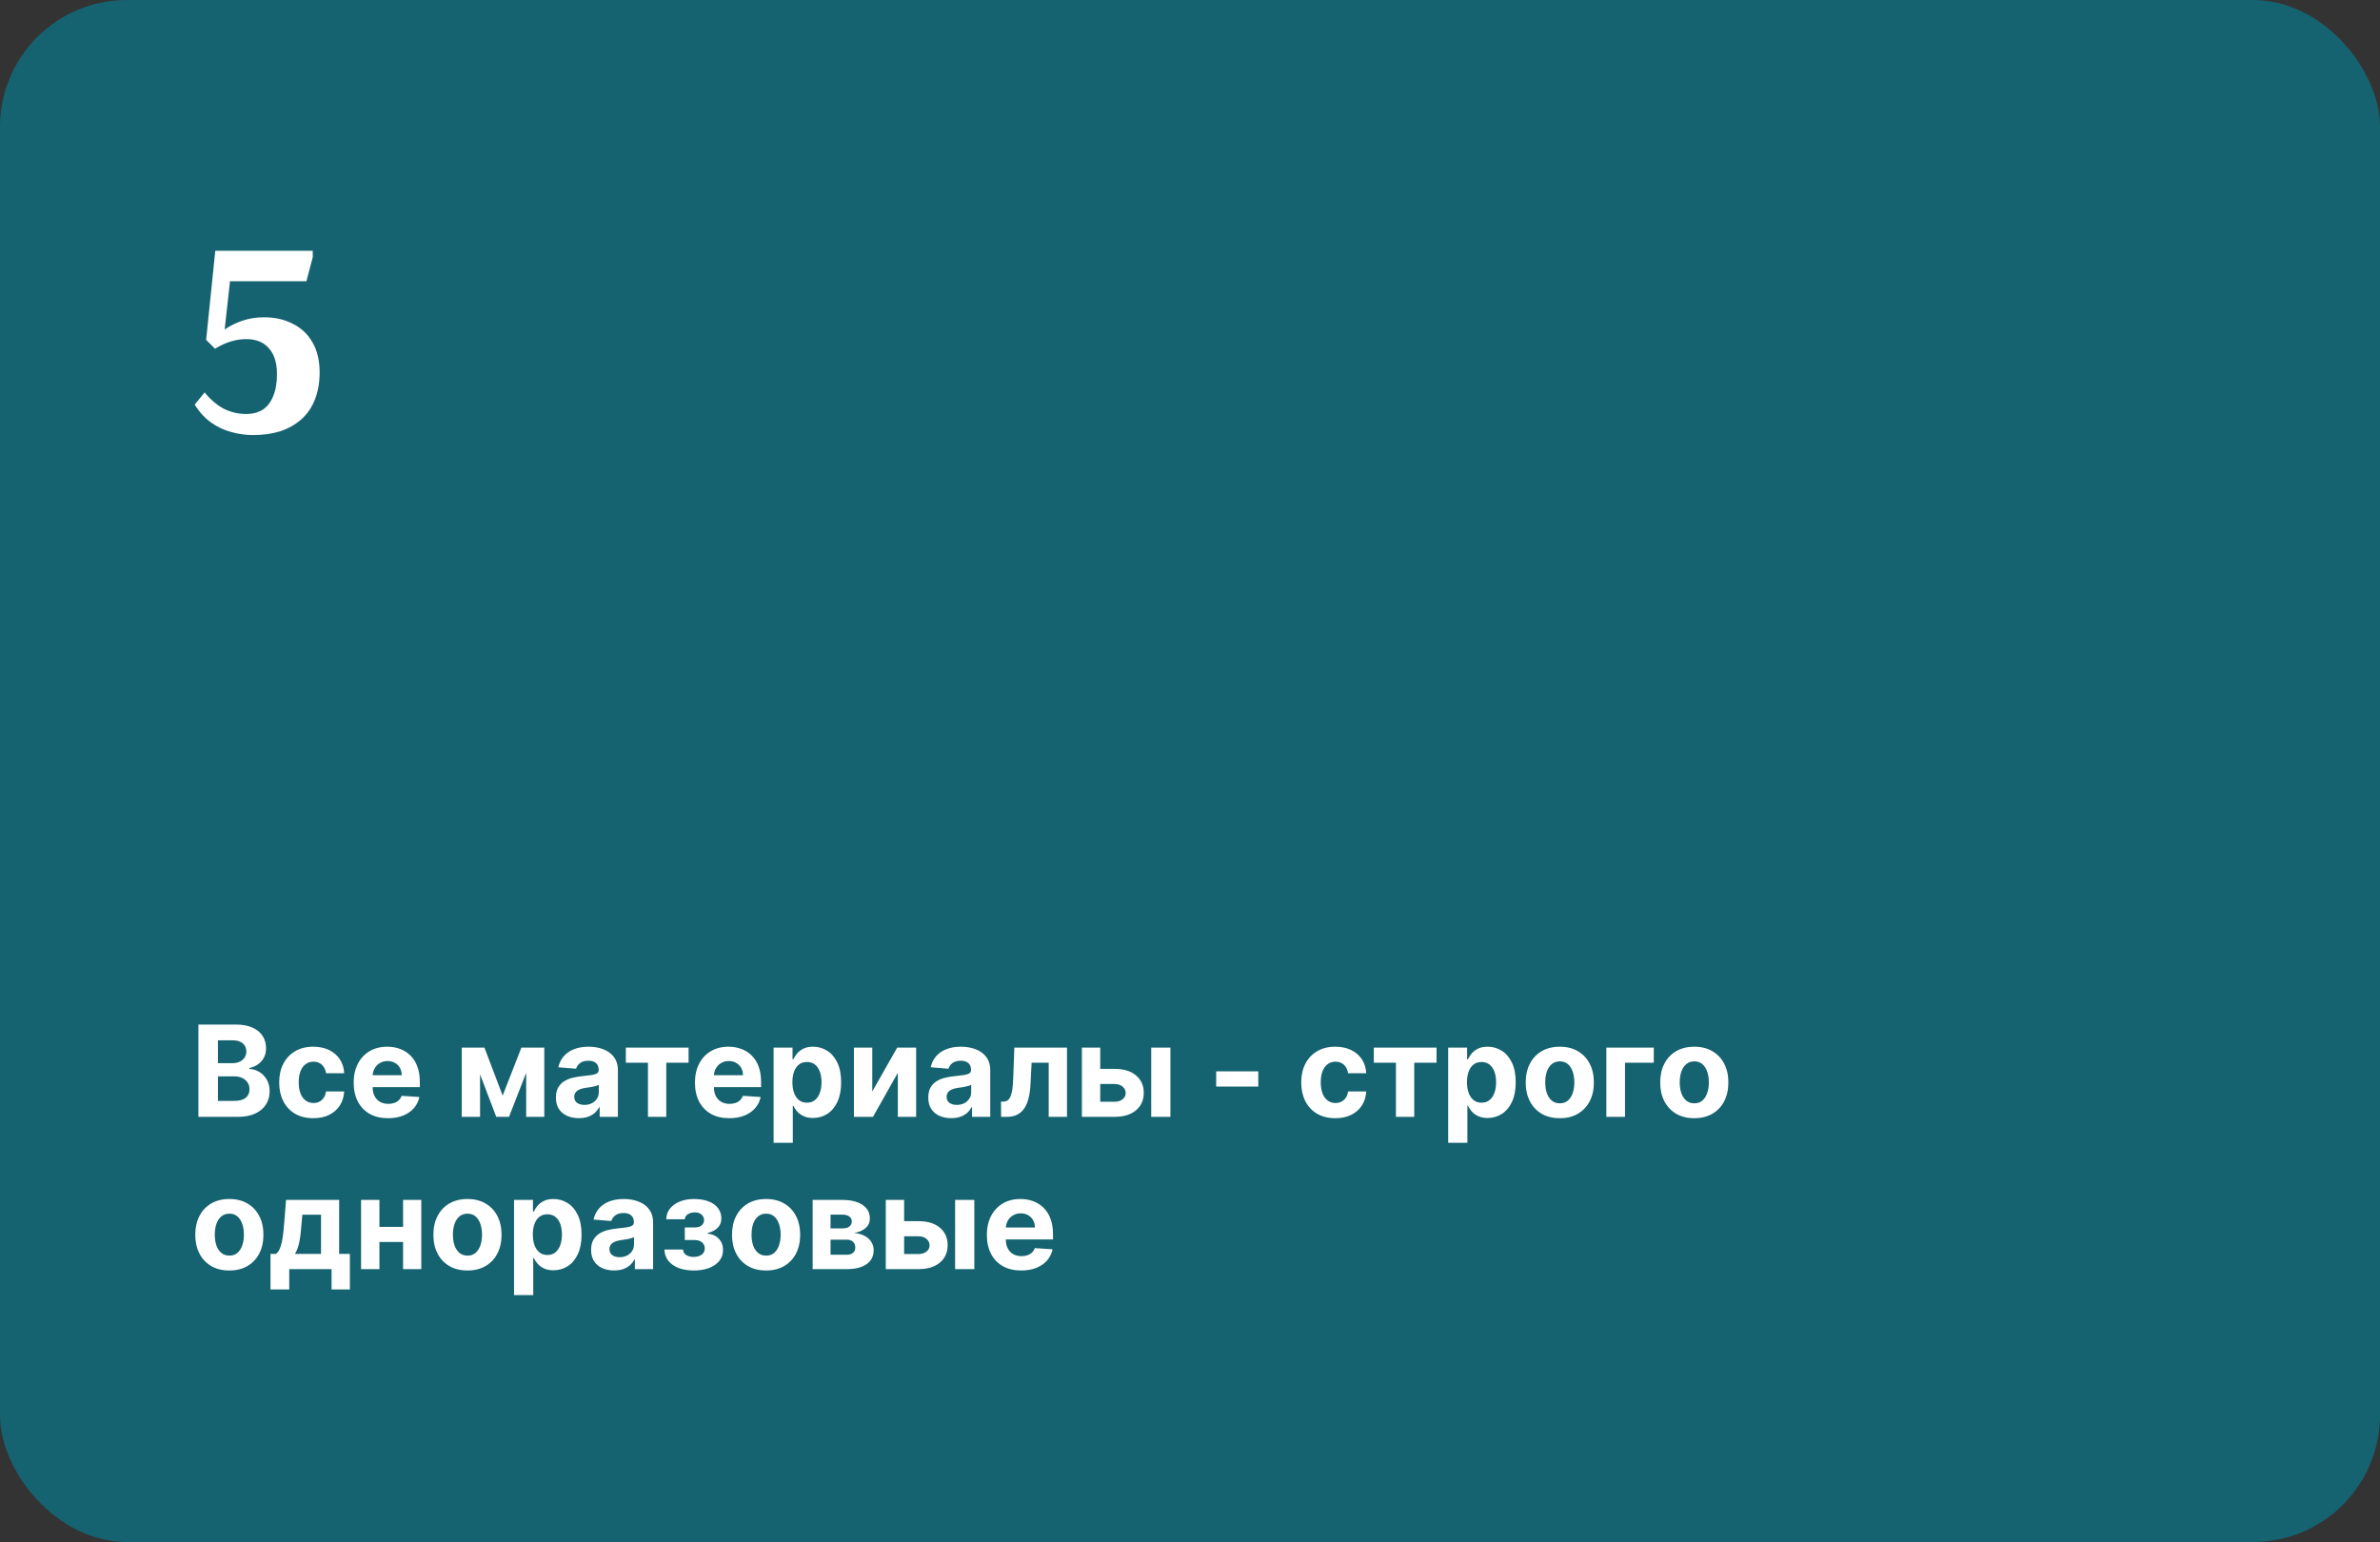
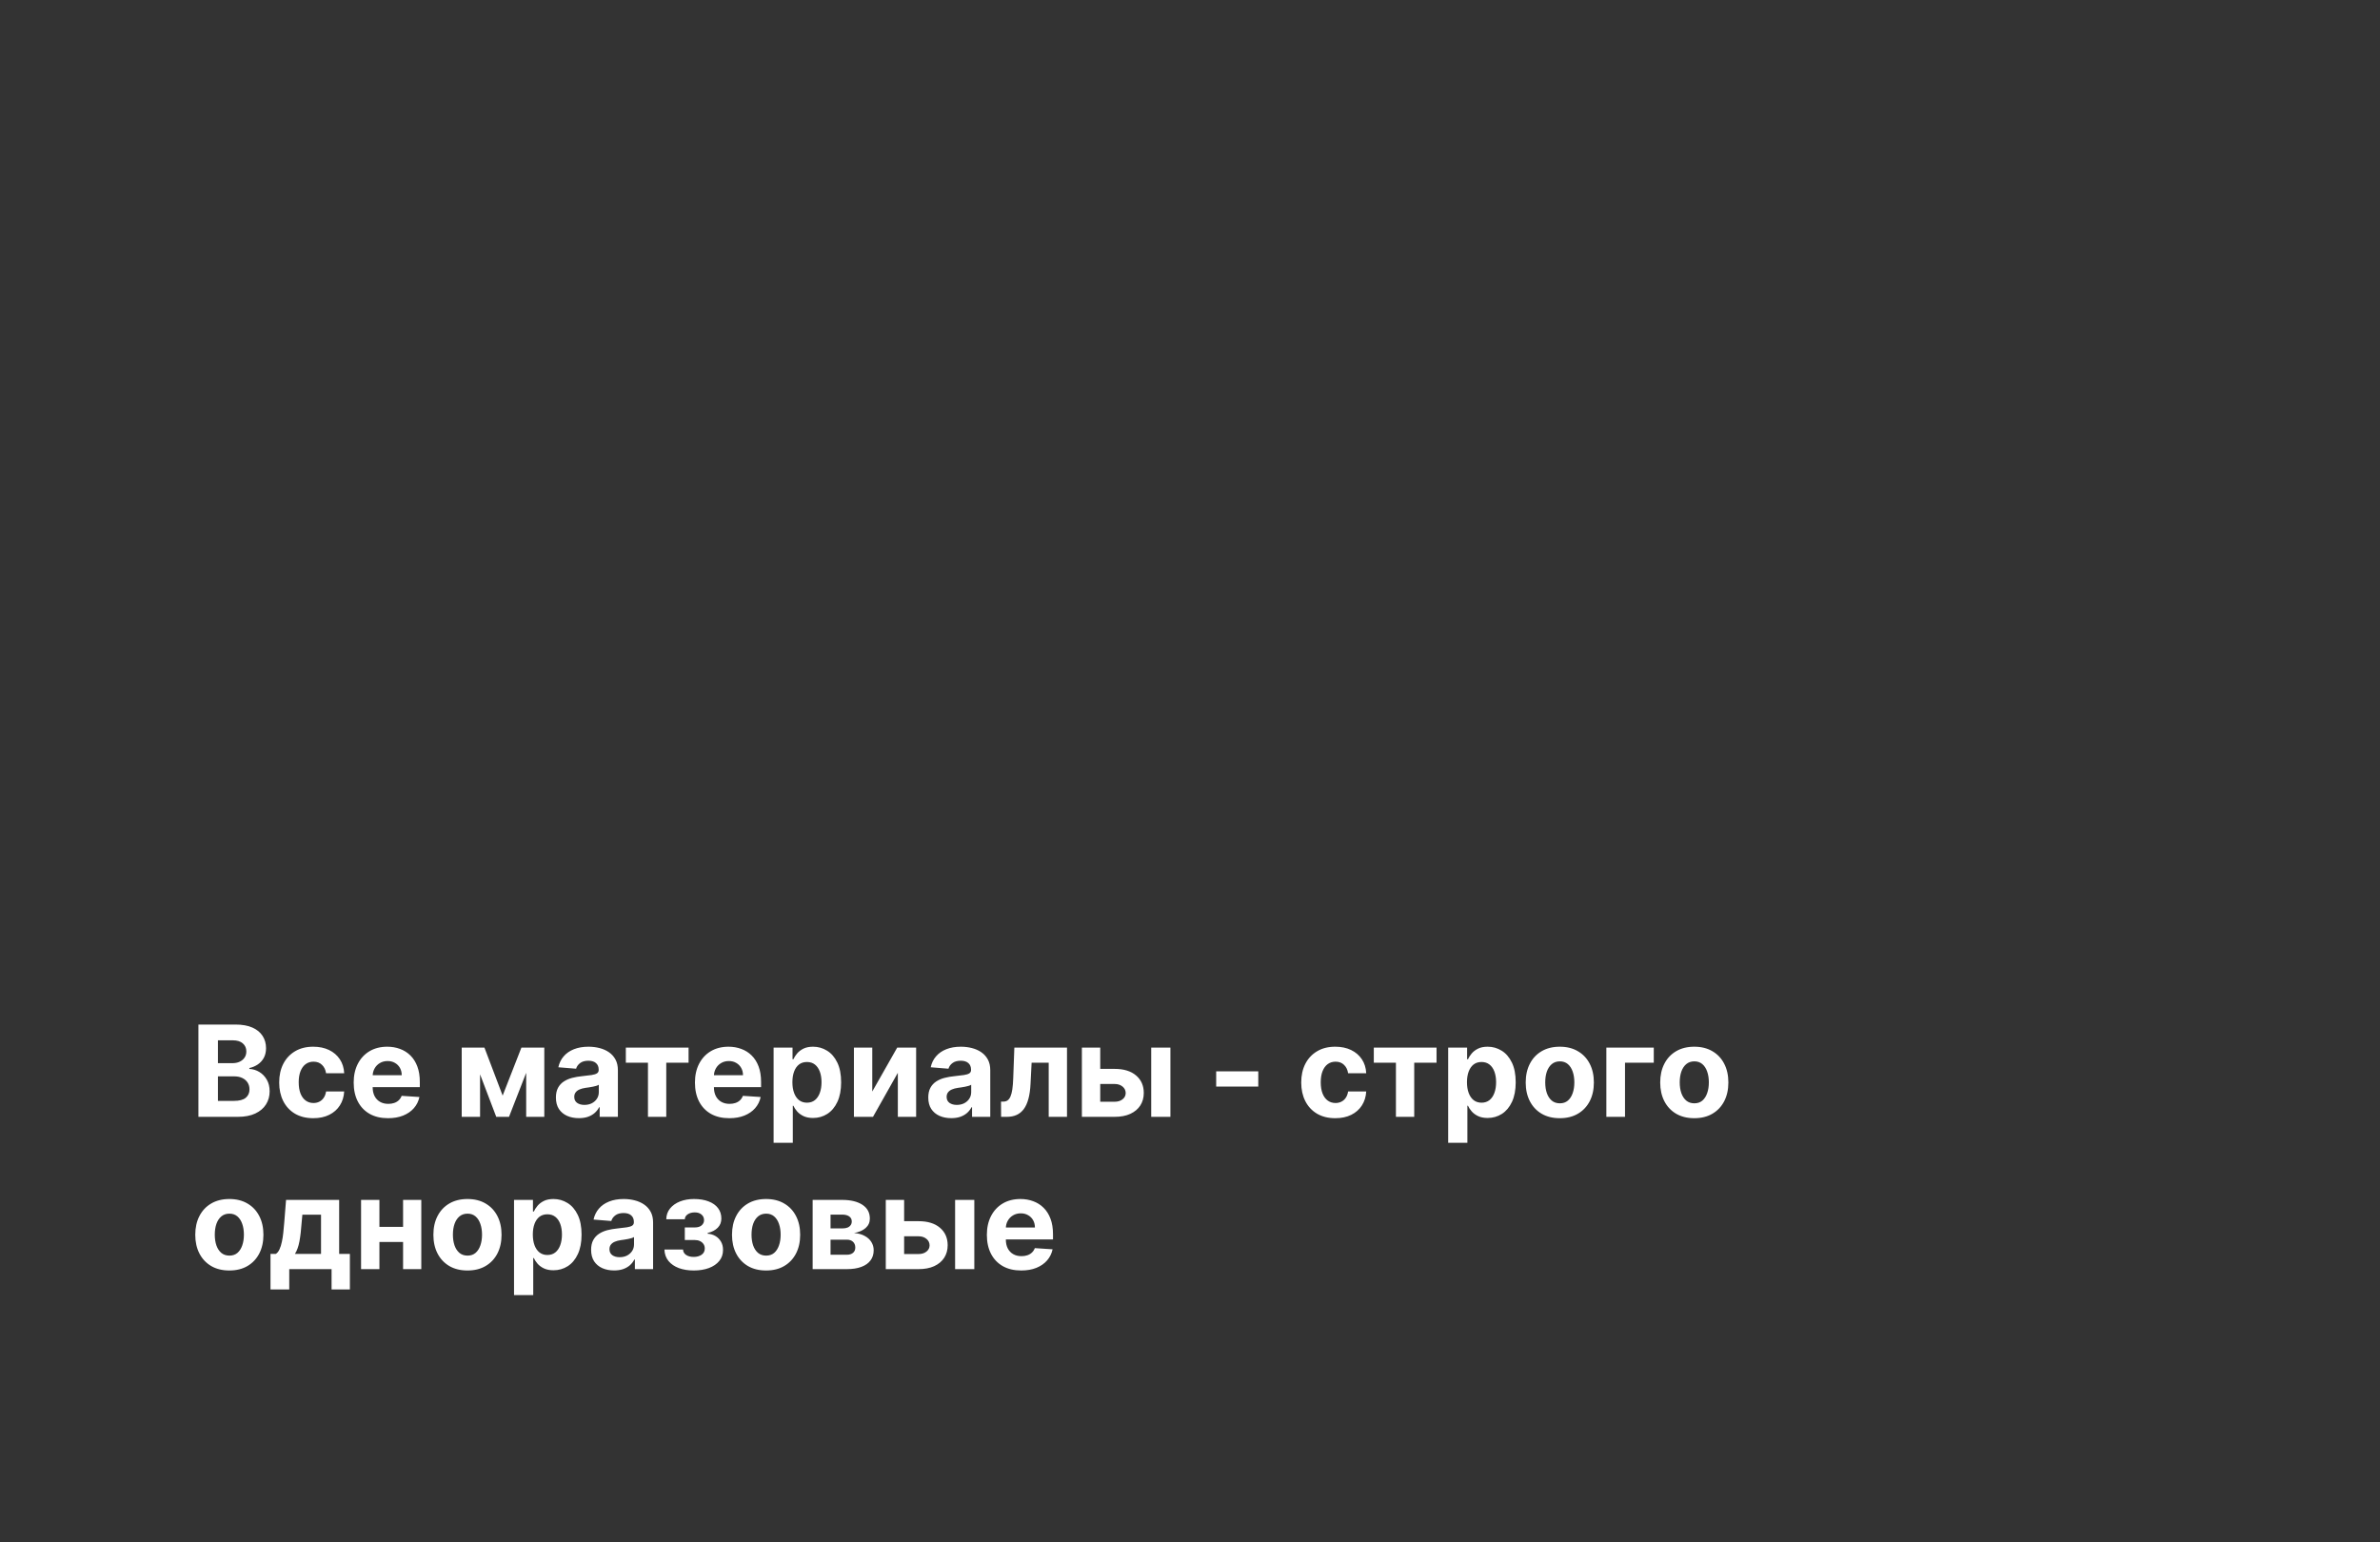
<svg xmlns="http://www.w3.org/2000/svg" width="375" height="243" viewBox="0 0 375 243" fill="none">
  <rect x="0" y="0" width="375" height="243" fill="#333333" stroke="none" />
-   <rect width="375" height="243" rx="20" fill="#156370" />
-   <path d="M39.88 68.56C38.707 68.56 37.56 68.4 36.44 68.08C35.32 67.787 34.267 67.293 33.28 66.6C32.293 65.907 31.427 64.96 30.68 63.76L32.24 61.84C33.2 63.013 34.227 63.88 35.32 64.44C36.413 64.973 37.56 65.24 38.76 65.24C39.8 65.24 40.68 65.013 41.4 64.56C42.12 64.08 42.667 63.373 43.04 62.44C43.44 61.507 43.64 60.347 43.64 58.96C43.64 57.173 43.213 55.813 42.36 54.88C41.533 53.92 40.347 53.44 38.8 53.44C37.947 53.44 37.107 53.573 36.28 53.84C35.48 54.08 34.68 54.453 33.88 54.96L32.48 53.56L33.92 39.52H49.28V40.52L48.28 44.32H36.24L35.4 51.92C36.253 51.333 37.2 50.867 38.24 50.52C39.28 50.173 40.4 50 41.6 50C43.333 50 44.853 50.347 46.16 51.04C47.493 51.707 48.52 52.68 49.24 53.96C49.987 55.24 50.36 56.813 50.36 58.68C50.36 60.307 50.107 61.747 49.6 63C49.12 64.227 48.413 65.253 47.48 66.08C46.547 66.907 45.44 67.533 44.16 67.96C42.88 68.36 41.453 68.56 39.88 68.56Z" fill="white" />
  <path d="M31.264 176V161.455H37.088C38.158 161.455 39.051 161.613 39.766 161.93C40.481 162.248 41.018 162.688 41.378 163.251C41.738 163.81 41.918 164.454 41.918 165.183C41.918 165.751 41.804 166.251 41.577 166.682C41.349 167.108 41.037 167.458 40.639 167.733C40.246 168.003 39.796 168.195 39.29 168.308V168.45C39.844 168.474 40.362 168.63 40.845 168.919C41.333 169.208 41.728 169.613 42.031 170.134C42.334 170.65 42.486 171.265 42.486 171.98C42.486 172.752 42.294 173.441 41.91 174.047C41.532 174.648 40.971 175.124 40.227 175.474C39.484 175.825 38.568 176 37.479 176H31.264ZM34.34 173.486H36.847C37.704 173.486 38.329 173.322 38.722 172.996C39.115 172.664 39.311 172.224 39.311 171.675C39.311 171.272 39.214 170.917 39.02 170.609C38.826 170.302 38.549 170.06 38.189 169.885C37.834 169.71 37.41 169.622 36.918 169.622H34.34V173.486ZM34.34 167.541H36.619C37.041 167.541 37.415 167.468 37.742 167.321C38.073 167.17 38.333 166.956 38.523 166.682C38.717 166.407 38.814 166.078 38.814 165.695C38.814 165.169 38.627 164.745 38.253 164.423C37.883 164.101 37.358 163.94 36.676 163.94H34.34V167.541ZM49.359 176.213C48.242 176.213 47.28 175.976 46.475 175.503C45.675 175.025 45.06 174.362 44.629 173.514C44.203 172.667 43.99 171.691 43.99 170.588C43.99 169.471 44.205 168.491 44.636 167.648C45.072 166.8 45.69 166.14 46.49 165.666C47.29 165.188 48.242 164.949 49.345 164.949C50.297 164.949 51.13 165.122 51.845 165.467C52.56 165.813 53.126 166.298 53.542 166.923C53.959 167.548 54.189 168.282 54.231 169.125H51.376C51.296 168.58 51.083 168.143 50.737 167.811C50.396 167.475 49.949 167.307 49.395 167.307C48.926 167.307 48.516 167.435 48.166 167.69C47.82 167.941 47.55 168.308 47.356 168.791C47.162 169.274 47.065 169.859 47.065 170.545C47.065 171.241 47.16 171.833 47.349 172.321C47.543 172.809 47.816 173.18 48.166 173.436C48.516 173.692 48.926 173.82 49.395 173.82C49.74 173.82 50.05 173.749 50.325 173.607C50.604 173.464 50.834 173.259 51.014 172.989C51.199 172.714 51.319 172.385 51.376 172.001H54.231C54.184 172.835 53.957 173.569 53.549 174.203C53.147 174.833 52.591 175.325 51.88 175.68C51.17 176.036 50.33 176.213 49.359 176.213ZM61.14 176.213C60.018 176.213 59.052 175.986 58.242 175.531C57.437 175.072 56.817 174.423 56.381 173.585C55.946 172.742 55.728 171.746 55.728 170.595C55.728 169.473 55.946 168.488 56.381 167.641C56.817 166.793 57.43 166.133 58.221 165.659C59.016 165.186 59.949 164.949 61.019 164.949C61.739 164.949 62.409 165.065 63.029 165.297C63.654 165.524 64.199 165.867 64.663 166.327C65.131 166.786 65.496 167.364 65.756 168.06C66.017 168.751 66.147 169.561 66.147 170.489V171.32H56.935V169.445H63.299C63.299 169.009 63.204 168.623 63.015 168.287C62.825 167.951 62.563 167.688 62.227 167.499C61.895 167.304 61.509 167.207 61.069 167.207C60.61 167.207 60.202 167.314 59.847 167.527C59.497 167.735 59.222 168.017 59.023 168.372C58.825 168.723 58.723 169.113 58.718 169.544V171.327C58.718 171.866 58.818 172.333 59.016 172.726C59.22 173.119 59.506 173.422 59.876 173.635C60.245 173.848 60.683 173.955 61.19 173.955C61.526 173.955 61.834 173.907 62.113 173.812C62.392 173.718 62.631 173.576 62.83 173.386C63.029 173.197 63.181 172.965 63.285 172.69L66.083 172.875C65.941 173.547 65.65 174.134 65.21 174.636C64.774 175.134 64.21 175.522 63.519 175.801C62.833 176.076 62.039 176.213 61.14 176.213ZM79.199 172.655L82.154 165.091H84.455L80.201 176H78.191L74.036 165.091H76.33L79.199 172.655ZM75.641 165.091V176H72.75V165.091H75.641ZM82.907 176V165.091H85.762V176H82.907ZM91.213 176.206C90.517 176.206 89.896 176.085 89.352 175.844C88.807 175.598 88.376 175.235 88.059 174.757C87.747 174.274 87.591 173.673 87.591 172.953C87.591 172.347 87.702 171.838 87.924 171.426C88.147 171.014 88.45 170.683 88.834 170.432C89.217 170.181 89.653 169.991 90.14 169.864C90.633 169.736 91.149 169.646 91.689 169.594C92.323 169.527 92.834 169.466 93.223 169.409C93.611 169.348 93.893 169.258 94.068 169.139C94.243 169.021 94.331 168.846 94.331 168.614V168.571C94.331 168.121 94.189 167.773 93.904 167.527C93.625 167.281 93.227 167.158 92.711 167.158C92.167 167.158 91.734 167.278 91.412 167.52C91.09 167.757 90.876 168.055 90.772 168.415L87.974 168.188C88.116 167.525 88.395 166.952 88.812 166.469C89.229 165.981 89.766 165.607 90.424 165.347C91.087 165.081 91.854 164.949 92.725 164.949C93.332 164.949 93.912 165.02 94.466 165.162C95.024 165.304 95.519 165.524 95.95 165.822C96.385 166.121 96.729 166.504 96.98 166.973C97.231 167.437 97.356 167.993 97.356 168.642V176H94.487V174.487H94.402C94.226 174.828 93.992 175.129 93.698 175.389C93.405 175.645 93.052 175.846 92.64 175.993C92.228 176.135 91.752 176.206 91.213 176.206ZM92.079 174.118C92.524 174.118 92.917 174.03 93.258 173.855C93.599 173.675 93.867 173.434 94.061 173.131C94.255 172.828 94.352 172.484 94.352 172.101V170.943C94.257 171.005 94.127 171.062 93.961 171.114C93.8 171.161 93.618 171.206 93.414 171.249C93.211 171.286 93.007 171.322 92.804 171.355C92.6 171.384 92.415 171.41 92.25 171.433C91.894 171.485 91.584 171.568 91.319 171.682C91.054 171.795 90.848 171.949 90.701 172.143C90.555 172.333 90.481 172.57 90.481 172.854C90.481 173.266 90.63 173.58 90.929 173.798C91.232 174.011 91.615 174.118 92.079 174.118ZM98.608 167.47V165.091H108.494V167.47H104.979V176H102.095V167.47H98.608ZM114.909 176.213C113.787 176.213 112.821 175.986 112.012 175.531C111.207 175.072 110.587 174.423 110.151 173.585C109.715 172.742 109.498 171.746 109.498 170.595C109.498 169.473 109.715 168.488 110.151 167.641C110.587 166.793 111.2 166.133 111.99 165.659C112.786 165.186 113.719 164.949 114.789 164.949C115.508 164.949 116.178 165.065 116.799 165.297C117.424 165.524 117.968 165.867 118.432 166.327C118.901 166.786 119.266 167.364 119.526 168.06C119.786 168.751 119.917 169.561 119.917 170.489V171.32H110.705V169.445H117.069C117.069 169.009 116.974 168.623 116.784 168.287C116.595 167.951 116.332 167.688 115.996 167.499C115.665 167.304 115.279 167.207 114.838 167.207C114.379 167.207 113.972 167.314 113.617 167.527C113.266 167.735 112.992 168.017 112.793 168.372C112.594 168.723 112.492 169.113 112.488 169.544V171.327C112.488 171.866 112.587 172.333 112.786 172.726C112.989 173.119 113.276 173.422 113.645 173.635C114.015 173.848 114.453 173.955 114.959 173.955C115.295 173.955 115.603 173.907 115.882 173.812C116.162 173.718 116.401 173.576 116.6 173.386C116.799 173.197 116.95 172.965 117.054 172.69L119.853 172.875C119.711 173.547 119.419 174.134 118.979 174.636C118.543 175.134 117.98 175.522 117.289 175.801C116.602 176.076 115.809 176.213 114.909 176.213ZM121.891 180.091V165.091H124.874V166.923H125.009C125.141 166.63 125.333 166.331 125.584 166.028C125.84 165.721 126.171 165.465 126.578 165.261C126.99 165.053 127.502 164.949 128.113 164.949C128.908 164.949 129.642 165.157 130.314 165.574C130.987 165.986 131.524 166.608 131.926 167.442C132.329 168.27 132.53 169.31 132.53 170.56C132.53 171.777 132.334 172.804 131.941 173.642C131.552 174.475 131.022 175.107 130.35 175.538C129.682 175.964 128.934 176.178 128.105 176.178C127.518 176.178 127.019 176.08 126.607 175.886C126.2 175.692 125.866 175.448 125.605 175.155C125.345 174.857 125.146 174.556 125.009 174.253H124.917V180.091H121.891ZM124.853 170.545C124.853 171.194 124.943 171.76 125.123 172.243C125.302 172.726 125.563 173.102 125.904 173.372C126.245 173.637 126.659 173.77 127.147 173.77C127.639 173.77 128.056 173.635 128.397 173.365C128.738 173.09 128.996 172.712 129.171 172.229C129.351 171.741 129.441 171.18 129.441 170.545C129.441 169.916 129.353 169.362 129.178 168.884C129.003 168.405 128.745 168.031 128.404 167.761C128.063 167.491 127.644 167.357 127.147 167.357C126.654 167.357 126.238 167.487 125.897 167.747C125.56 168.008 125.302 168.377 125.123 168.855C124.943 169.333 124.853 169.897 124.853 170.545ZM137.438 172.009L141.365 165.091H144.348V176H141.465V169.061L137.551 176H134.547V165.091H137.438V172.009ZM149.885 176.206C149.189 176.206 148.568 176.085 148.024 175.844C147.479 175.598 147.048 175.235 146.731 174.757C146.419 174.274 146.262 173.673 146.262 172.953C146.262 172.347 146.374 171.838 146.596 171.426C146.819 171.014 147.122 170.683 147.505 170.432C147.889 170.181 148.324 169.991 148.812 169.864C149.305 169.736 149.821 169.646 150.36 169.594C150.995 169.527 151.506 169.466 151.895 169.409C152.283 169.348 152.565 169.258 152.74 169.139C152.915 169.021 153.002 168.846 153.002 168.614V168.571C153.002 168.121 152.86 167.773 152.576 167.527C152.297 167.281 151.899 167.158 151.383 167.158C150.839 167.158 150.405 167.278 150.083 167.52C149.761 167.757 149.548 168.055 149.444 168.415L146.646 168.188C146.788 167.525 147.067 166.952 147.484 166.469C147.901 165.981 148.438 165.607 149.096 165.347C149.759 165.081 150.526 164.949 151.397 164.949C152.003 164.949 152.583 165.02 153.137 165.162C153.696 165.304 154.191 165.524 154.622 165.822C155.057 166.121 155.401 166.504 155.652 166.973C155.903 167.437 156.028 167.993 156.028 168.642V176H153.159V174.487H153.074C152.898 174.828 152.664 175.129 152.37 175.389C152.077 175.645 151.724 175.846 151.312 175.993C150.9 176.135 150.424 176.206 149.885 176.206ZM150.751 174.118C151.196 174.118 151.589 174.03 151.93 173.855C152.271 173.675 152.538 173.434 152.733 173.131C152.927 172.828 153.024 172.484 153.024 172.101V170.943C152.929 171.005 152.799 171.062 152.633 171.114C152.472 171.161 152.29 171.206 152.086 171.249C151.883 171.286 151.679 171.322 151.475 171.355C151.272 171.384 151.087 171.41 150.922 171.433C150.566 171.485 150.256 171.568 149.991 171.682C149.726 171.795 149.52 171.949 149.373 172.143C149.226 172.333 149.153 172.57 149.153 172.854C149.153 173.266 149.302 173.58 149.6 173.798C149.904 174.011 150.287 174.118 150.751 174.118ZM157.736 176L157.722 173.599H158.084C158.34 173.599 158.56 173.538 158.745 173.415C158.934 173.287 159.09 173.081 159.213 172.797C159.337 172.513 159.434 172.136 159.505 171.668C159.576 171.194 159.623 170.612 159.647 169.92L159.824 165.091H168.12V176H165.236V167.47H162.544L162.374 170.801C162.331 171.715 162.22 172.501 162.04 173.159C161.865 173.817 161.621 174.357 161.309 174.778C160.996 175.195 160.62 175.503 160.179 175.702C159.739 175.901 159.228 176 158.645 176H157.736ZM172.362 168.443H175.621C177.066 168.443 178.192 168.789 179.002 169.48C179.812 170.167 180.217 171.085 180.217 172.236C180.217 172.984 180.034 173.642 179.67 174.21C179.305 174.774 178.78 175.214 178.093 175.531C177.406 175.844 176.583 176 175.621 176H170.465V165.091H173.356V173.621H175.621C176.128 173.621 176.545 173.493 176.871 173.237C177.198 172.982 177.364 172.655 177.369 172.257C177.364 171.836 177.198 171.492 176.871 171.227C176.545 170.957 176.128 170.822 175.621 170.822H172.362V168.443ZM181.388 176V165.091H184.414V176H181.388ZM198.258 168.827V171.227H191.625V168.827H198.258ZM210.394 176.213C209.277 176.213 208.316 175.976 207.511 175.503C206.71 175.025 206.095 174.362 205.664 173.514C205.238 172.667 205.025 171.691 205.025 170.588C205.025 169.471 205.24 168.491 205.671 167.648C206.107 166.8 206.725 166.14 207.525 165.666C208.325 165.188 209.277 164.949 210.38 164.949C211.332 164.949 212.165 165.122 212.88 165.467C213.595 165.813 214.161 166.298 214.577 166.923C214.994 167.548 215.224 168.282 215.266 169.125H212.411C212.331 168.58 212.118 168.143 211.772 167.811C211.431 167.475 210.984 167.307 210.43 167.307C209.961 167.307 209.551 167.435 209.201 167.69C208.855 167.941 208.585 168.308 208.391 168.791C208.197 169.274 208.1 169.859 208.1 170.545C208.1 171.241 208.195 171.833 208.384 172.321C208.578 172.809 208.851 173.18 209.201 173.436C209.551 173.692 209.961 173.82 210.43 173.82C210.775 173.82 211.085 173.749 211.36 173.607C211.639 173.464 211.869 173.259 212.049 172.989C212.234 172.714 212.354 172.385 212.411 172.001H215.266C215.219 172.835 214.992 173.569 214.585 174.203C214.182 174.833 213.626 175.325 212.915 175.68C212.205 176.036 211.365 176.213 210.394 176.213ZM216.46 167.47V165.091H226.346V167.47H222.83V176H219.947V167.47H216.46ZM228.18 180.091V165.091H231.163V166.923H231.298C231.431 166.63 231.622 166.331 231.873 166.028C232.129 165.721 232.46 165.465 232.868 165.261C233.279 165.053 233.791 164.949 234.402 164.949C235.197 164.949 235.931 165.157 236.603 165.574C237.276 165.986 237.813 166.608 238.216 167.442C238.618 168.27 238.819 169.31 238.819 170.56C238.819 171.777 238.623 172.804 238.23 173.642C237.842 174.475 237.311 175.107 236.639 175.538C235.971 175.964 235.223 176.178 234.395 176.178C233.807 176.178 233.308 176.08 232.896 175.886C232.489 175.692 232.155 175.448 231.895 175.155C231.634 174.857 231.435 174.556 231.298 174.253H231.206V180.091H228.18ZM231.142 170.545C231.142 171.194 231.232 171.76 231.412 172.243C231.592 172.726 231.852 173.102 232.193 173.372C232.534 173.637 232.948 173.77 233.436 173.77C233.928 173.77 234.345 173.635 234.686 173.365C235.027 173.09 235.285 172.712 235.46 172.229C235.64 171.741 235.73 171.18 235.73 170.545C235.73 169.916 235.642 169.362 235.467 168.884C235.292 168.405 235.034 168.031 234.693 167.761C234.352 167.491 233.933 167.357 233.436 167.357C232.943 167.357 232.527 167.487 232.186 167.747C231.85 168.008 231.592 168.377 231.412 168.855C231.232 169.333 231.142 169.897 231.142 170.545ZM245.765 176.213C244.662 176.213 243.708 175.979 242.903 175.51C242.103 175.036 241.485 174.378 241.049 173.536C240.614 172.688 240.396 171.705 240.396 170.588C240.396 169.461 240.614 168.476 241.049 167.634C241.485 166.786 242.103 166.128 242.903 165.659C243.708 165.186 244.662 164.949 245.765 164.949C246.868 164.949 247.82 165.186 248.62 165.659C249.425 166.128 250.046 166.786 250.481 167.634C250.917 168.476 251.135 169.461 251.135 170.588C251.135 171.705 250.917 172.688 250.481 173.536C250.046 174.378 249.425 175.036 248.62 175.51C247.82 175.979 246.868 176.213 245.765 176.213ZM245.779 173.869C246.281 173.869 246.7 173.727 247.037 173.443C247.373 173.154 247.626 172.761 247.797 172.264C247.972 171.767 248.059 171.201 248.059 170.567C248.059 169.932 247.972 169.366 247.797 168.869C247.626 168.372 247.373 167.979 247.037 167.69C246.7 167.402 246.281 167.257 245.779 167.257C245.273 167.257 244.847 167.402 244.501 167.69C244.16 167.979 243.902 168.372 243.727 168.869C243.556 169.366 243.471 169.932 243.471 170.567C243.471 171.201 243.556 171.767 243.727 172.264C243.902 172.761 244.16 173.154 244.501 173.443C244.847 173.727 245.273 173.869 245.779 173.869ZM260.574 165.091V167.47H256.042V176H253.102V165.091H260.574ZM266.957 176.213C265.853 176.213 264.899 175.979 264.094 175.51C263.294 175.036 262.676 174.378 262.241 173.536C261.805 172.688 261.587 171.705 261.587 170.588C261.587 169.461 261.805 168.476 262.241 167.634C262.676 166.786 263.294 166.128 264.094 165.659C264.899 165.186 265.853 164.949 266.957 164.949C268.06 164.949 269.012 165.186 269.812 165.659C270.617 166.128 271.237 166.786 271.673 167.634C272.108 168.476 272.326 169.461 272.326 170.588C272.326 171.705 272.108 172.688 271.673 173.536C271.237 174.378 270.617 175.036 269.812 175.51C269.012 175.979 268.06 176.213 266.957 176.213ZM266.971 173.869C267.473 173.869 267.892 173.727 268.228 173.443C268.564 173.154 268.817 172.761 268.988 172.264C269.163 171.767 269.251 171.201 269.251 170.567C269.251 169.932 269.163 169.366 268.988 168.869C268.817 168.372 268.564 167.979 268.228 167.69C267.892 167.402 267.473 167.257 266.971 167.257C266.464 167.257 266.038 167.402 265.692 167.69C265.352 167.979 265.094 168.372 264.918 168.869C264.748 169.366 264.663 169.932 264.663 170.567C264.663 171.201 264.748 171.767 264.918 172.264C265.094 172.761 265.352 173.154 265.692 173.443C266.038 173.727 266.464 173.869 266.971 173.869ZM36.136 200.213C35.033 200.213 34.079 199.979 33.274 199.51C32.474 199.036 31.856 198.378 31.421 197.536C30.985 196.688 30.767 195.705 30.767 194.588C30.767 193.461 30.985 192.476 31.421 191.634C31.856 190.786 32.474 190.128 33.274 189.659C34.079 189.186 35.033 188.949 36.136 188.949C37.24 188.949 38.191 189.186 38.992 189.659C39.796 190.128 40.417 190.786 40.852 191.634C41.288 192.476 41.506 193.461 41.506 194.588C41.506 195.705 41.288 196.688 40.852 197.536C40.417 198.378 39.796 199.036 38.992 199.51C38.191 199.979 37.24 200.213 36.136 200.213ZM36.151 197.869C36.653 197.869 37.072 197.727 37.408 197.443C37.744 197.154 37.997 196.761 38.168 196.264C38.343 195.767 38.43 195.201 38.43 194.567C38.43 193.932 38.343 193.366 38.168 192.869C37.997 192.372 37.744 191.979 37.408 191.69C37.072 191.402 36.653 191.257 36.151 191.257C35.644 191.257 35.218 191.402 34.872 191.69C34.531 191.979 34.273 192.372 34.098 192.869C33.928 193.366 33.842 193.932 33.842 194.567C33.842 195.201 33.928 195.767 34.098 196.264C34.273 196.761 34.531 197.154 34.872 197.443C35.218 197.727 35.644 197.869 36.151 197.869ZM42.621 203.196V197.599H43.459C43.7 197.448 43.894 197.206 44.041 196.875C44.193 196.544 44.316 196.153 44.41 195.703C44.51 195.253 44.586 194.768 44.638 194.247C44.695 193.722 44.744 193.191 44.787 192.656L45.071 189.091H53.438V197.599H55.128V203.196H52.244V200H45.575V203.196H42.621ZM46.47 197.599H50.582V191.42H47.642L47.528 192.656C47.448 193.821 47.332 194.811 47.18 195.625C47.029 196.435 46.792 197.093 46.47 197.599ZM64.483 193.338V195.717H58.787V193.338H64.483ZM59.782 189.091V200H56.891V189.091H59.782ZM66.38 189.091V200H63.51V189.091H66.38ZM73.656 200.213C72.553 200.213 71.599 199.979 70.794 199.51C69.993 199.036 69.376 198.378 68.94 197.536C68.504 196.688 68.287 195.705 68.287 194.588C68.287 193.461 68.504 192.476 68.94 191.634C69.376 190.786 69.993 190.128 70.794 189.659C71.599 189.186 72.553 188.949 73.656 188.949C74.759 188.949 75.711 189.186 76.511 189.659C77.316 190.128 77.936 190.786 78.372 191.634C78.807 192.476 79.025 193.461 79.025 194.588C79.025 195.705 78.807 196.688 78.372 197.536C77.936 198.378 77.316 199.036 76.511 199.51C75.711 199.979 74.759 200.213 73.656 200.213ZM73.67 197.869C74.172 197.869 74.591 197.727 74.927 197.443C75.263 197.154 75.517 196.761 75.687 196.264C75.862 195.767 75.95 195.201 75.95 194.567C75.95 193.932 75.862 193.366 75.687 192.869C75.517 192.372 75.263 191.979 74.927 191.69C74.591 191.402 74.172 191.257 73.67 191.257C73.163 191.257 72.737 191.402 72.392 191.69C72.051 191.979 71.793 192.372 71.618 192.869C71.447 193.366 71.362 193.932 71.362 194.567C71.362 195.201 71.447 195.767 71.618 196.264C71.793 196.761 72.051 197.154 72.392 197.443C72.737 197.727 73.163 197.869 73.67 197.869ZM80.993 204.091V189.091H83.975V190.923H84.11C84.243 190.63 84.435 190.331 84.686 190.028C84.941 189.721 85.273 189.465 85.68 189.261C86.092 189.053 86.603 188.949 87.214 188.949C88.01 188.949 88.743 189.157 89.416 189.574C90.088 189.986 90.626 190.608 91.028 191.442C91.43 192.27 91.632 193.31 91.632 194.56C91.632 195.777 91.435 196.804 91.042 197.642C90.654 198.475 90.124 199.107 89.451 199.538C88.784 199.964 88.036 200.178 87.207 200.178C86.62 200.178 86.12 200.08 85.709 199.886C85.301 199.692 84.967 199.448 84.707 199.155C84.447 198.857 84.248 198.556 84.11 198.253H84.018V204.091H80.993ZM83.954 194.545C83.954 195.194 84.044 195.76 84.224 196.243C84.404 196.726 84.664 197.102 85.005 197.372C85.346 197.637 85.76 197.77 86.248 197.77C86.741 197.77 87.157 197.635 87.498 197.365C87.839 197.09 88.097 196.712 88.272 196.229C88.452 195.741 88.542 195.18 88.542 194.545C88.542 193.916 88.455 193.362 88.279 192.884C88.104 192.405 87.846 192.031 87.505 191.761C87.164 191.491 86.745 191.357 86.248 191.357C85.756 191.357 85.339 191.487 84.998 191.747C84.662 192.008 84.404 192.377 84.224 192.855C84.044 193.333 83.954 193.897 83.954 194.545ZM96.76 200.206C96.064 200.206 95.443 200.085 94.899 199.844C94.354 199.598 93.923 199.235 93.606 198.757C93.294 198.274 93.137 197.673 93.137 196.953C93.137 196.347 93.249 195.838 93.471 195.426C93.694 195.014 93.997 194.683 94.38 194.432C94.764 194.181 95.2 193.991 95.687 193.864C96.18 193.736 96.696 193.646 97.235 193.594C97.87 193.527 98.381 193.466 98.769 193.409C99.158 193.348 99.439 193.258 99.615 193.139C99.79 193.021 99.877 192.846 99.877 192.614V192.571C99.877 192.121 99.735 191.773 99.451 191.527C99.172 191.281 98.774 191.158 98.258 191.158C97.714 191.158 97.28 191.278 96.959 191.52C96.636 191.757 96.423 192.055 96.319 192.415L93.521 192.188C93.663 191.525 93.942 190.952 94.359 190.469C94.776 189.981 95.313 189.607 95.971 189.347C96.634 189.081 97.401 188.949 98.272 188.949C98.878 188.949 99.459 189.02 100.012 189.162C100.571 189.304 101.066 189.524 101.497 189.822C101.932 190.121 102.276 190.504 102.527 190.973C102.778 191.437 102.903 191.993 102.903 192.642V200H100.034V198.487H99.948C99.773 198.828 99.539 199.129 99.245 199.389C98.952 199.645 98.599 199.846 98.187 199.993C97.775 200.135 97.299 200.206 96.76 200.206ZM97.626 198.118C98.071 198.118 98.464 198.03 98.805 197.855C99.146 197.675 99.413 197.434 99.608 197.131C99.802 196.828 99.899 196.484 99.899 196.101V194.943C99.804 195.005 99.674 195.062 99.508 195.114C99.347 195.161 99.165 195.206 98.961 195.249C98.758 195.286 98.554 195.322 98.35 195.355C98.147 195.384 97.962 195.41 97.796 195.433C97.441 195.485 97.131 195.568 96.866 195.682C96.601 195.795 96.395 195.949 96.248 196.143C96.101 196.333 96.028 196.57 96.028 196.854C96.028 197.266 96.177 197.58 96.475 197.798C96.778 198.011 97.162 198.118 97.626 198.118ZM104.689 196.911H107.623C107.637 197.27 107.798 197.554 108.105 197.763C108.413 197.971 108.811 198.075 109.299 198.075C109.791 198.075 110.205 197.962 110.542 197.734C110.878 197.502 111.046 197.171 111.046 196.74C111.046 196.475 110.98 196.245 110.847 196.051C110.714 195.852 110.53 195.696 110.293 195.582C110.056 195.469 109.782 195.412 109.469 195.412H107.9V193.43H109.469C109.938 193.43 110.298 193.321 110.549 193.104C110.804 192.886 110.932 192.614 110.932 192.287C110.932 191.918 110.8 191.622 110.534 191.399C110.274 191.172 109.921 191.058 109.476 191.058C109.026 191.058 108.652 191.16 108.354 191.364C108.06 191.562 107.909 191.823 107.9 192.145H104.98C104.99 191.491 105.186 190.926 105.57 190.447C105.958 189.969 106.479 189.6 107.132 189.339C107.791 189.079 108.527 188.949 109.341 188.949C110.231 188.949 110.998 189.074 111.642 189.325C112.291 189.571 112.788 189.924 113.134 190.384C113.484 190.843 113.659 191.39 113.659 192.024C113.659 192.602 113.47 193.085 113.091 193.473C112.712 193.861 112.182 194.138 111.5 194.304V194.418C111.95 194.446 112.357 194.567 112.722 194.78C113.087 194.993 113.378 195.286 113.596 195.661C113.813 196.03 113.922 196.468 113.922 196.974C113.922 197.652 113.723 198.232 113.326 198.714C112.933 199.197 112.388 199.569 111.692 199.83C111.001 200.085 110.208 200.213 109.313 200.213C108.442 200.213 107.66 200.088 106.969 199.837C106.283 199.581 105.736 199.207 105.328 198.714C104.926 198.222 104.713 197.621 104.689 196.911ZM120.707 200.213C119.603 200.213 118.649 199.979 117.844 199.51C117.044 199.036 116.426 198.378 115.991 197.536C115.555 196.688 115.337 195.705 115.337 194.588C115.337 193.461 115.555 192.476 115.991 191.634C116.426 190.786 117.044 190.128 117.844 189.659C118.649 189.186 119.603 188.949 120.707 188.949C121.81 188.949 122.762 189.186 123.562 189.659C124.367 190.128 124.987 190.786 125.423 191.634C125.858 192.476 126.076 193.461 126.076 194.588C126.076 195.705 125.858 196.688 125.423 197.536C124.987 198.378 124.367 199.036 123.562 199.51C122.762 199.979 121.81 200.213 120.707 200.213ZM120.721 197.869C121.223 197.869 121.642 197.727 121.978 197.443C122.314 197.154 122.567 196.761 122.738 196.264C122.913 195.767 123.001 195.201 123.001 194.567C123.001 193.932 122.913 193.366 122.738 192.869C122.567 192.372 122.314 191.979 121.978 191.69C121.642 191.402 121.223 191.257 120.721 191.257C120.214 191.257 119.788 191.402 119.442 191.69C119.102 191.979 118.844 192.372 118.668 192.869C118.498 193.366 118.413 193.932 118.413 194.567C118.413 195.201 118.498 195.767 118.668 196.264C118.844 196.761 119.102 197.154 119.442 197.443C119.788 197.727 120.214 197.869 120.721 197.869ZM128.043 200V189.091H132.695C134.04 189.091 135.103 189.347 135.884 189.858C136.665 190.369 137.056 191.096 137.056 192.038C137.056 192.63 136.836 193.123 136.396 193.516C135.955 193.909 135.344 194.174 134.563 194.311C135.217 194.358 135.773 194.508 136.232 194.759C136.696 195.005 137.049 195.324 137.29 195.717C137.537 196.11 137.66 196.546 137.66 197.024C137.66 197.644 137.494 198.177 137.163 198.622C136.836 199.067 136.355 199.408 135.721 199.645C135.091 199.882 134.322 200 133.413 200H128.043ZM130.863 197.734H133.413C133.834 197.734 134.163 197.635 134.4 197.436C134.641 197.232 134.762 196.955 134.762 196.605C134.762 196.217 134.641 195.911 134.4 195.689C134.163 195.466 133.834 195.355 133.413 195.355H130.863V197.734ZM130.863 193.58H132.759C133.062 193.58 133.32 193.537 133.533 193.452C133.751 193.362 133.917 193.234 134.031 193.068C134.149 192.902 134.208 192.706 134.208 192.479C134.208 192.143 134.073 191.88 133.803 191.69C133.533 191.501 133.164 191.406 132.695 191.406H130.863V193.58ZM141.463 192.443H144.723C146.167 192.443 147.294 192.789 148.104 193.48C148.913 194.167 149.318 195.085 149.318 196.236C149.318 196.984 149.136 197.642 148.771 198.21C148.407 198.774 147.881 199.214 147.195 199.531C146.508 199.844 145.684 200 144.723 200H139.567V189.091H142.457V197.621H144.723C145.23 197.621 145.646 197.493 145.973 197.237C146.3 196.982 146.465 196.655 146.47 196.257C146.465 195.836 146.3 195.492 145.973 195.227C145.646 194.957 145.23 194.822 144.723 194.822H141.463V192.443ZM150.49 200V189.091H153.516V200H150.49ZM160.906 200.213C159.783 200.213 158.817 199.986 158.008 199.531C157.203 199.072 156.583 198.423 156.147 197.585C155.711 196.742 155.494 195.746 155.494 194.595C155.494 193.473 155.711 192.488 156.147 191.641C156.583 190.793 157.196 190.133 157.987 189.659C158.782 189.186 159.715 188.949 160.785 188.949C161.504 188.949 162.174 189.065 162.795 189.297C163.42 189.524 163.964 189.867 164.428 190.327C164.897 190.786 165.262 191.364 165.522 192.06C165.782 192.751 165.913 193.561 165.913 194.489V195.32H156.701V193.445H163.065C163.065 193.009 162.97 192.623 162.781 192.287C162.591 191.951 162.328 191.688 161.992 191.499C161.661 191.304 161.275 191.207 160.835 191.207C160.375 191.207 159.968 191.314 159.613 191.527C159.263 191.735 158.988 192.017 158.789 192.372C158.59 192.723 158.488 193.113 158.484 193.544V195.327C158.484 195.866 158.583 196.333 158.782 196.726C158.986 197.119 159.272 197.422 159.641 197.635C160.011 197.848 160.449 197.955 160.955 197.955C161.291 197.955 161.599 197.907 161.879 197.812C162.158 197.718 162.397 197.576 162.596 197.386C162.795 197.197 162.946 196.965 163.05 196.69L165.849 196.875C165.707 197.547 165.415 198.134 164.975 198.636C164.54 199.134 163.976 199.522 163.285 199.801C162.598 200.076 161.805 200.213 160.906 200.213Z" fill="white" />
</svg>